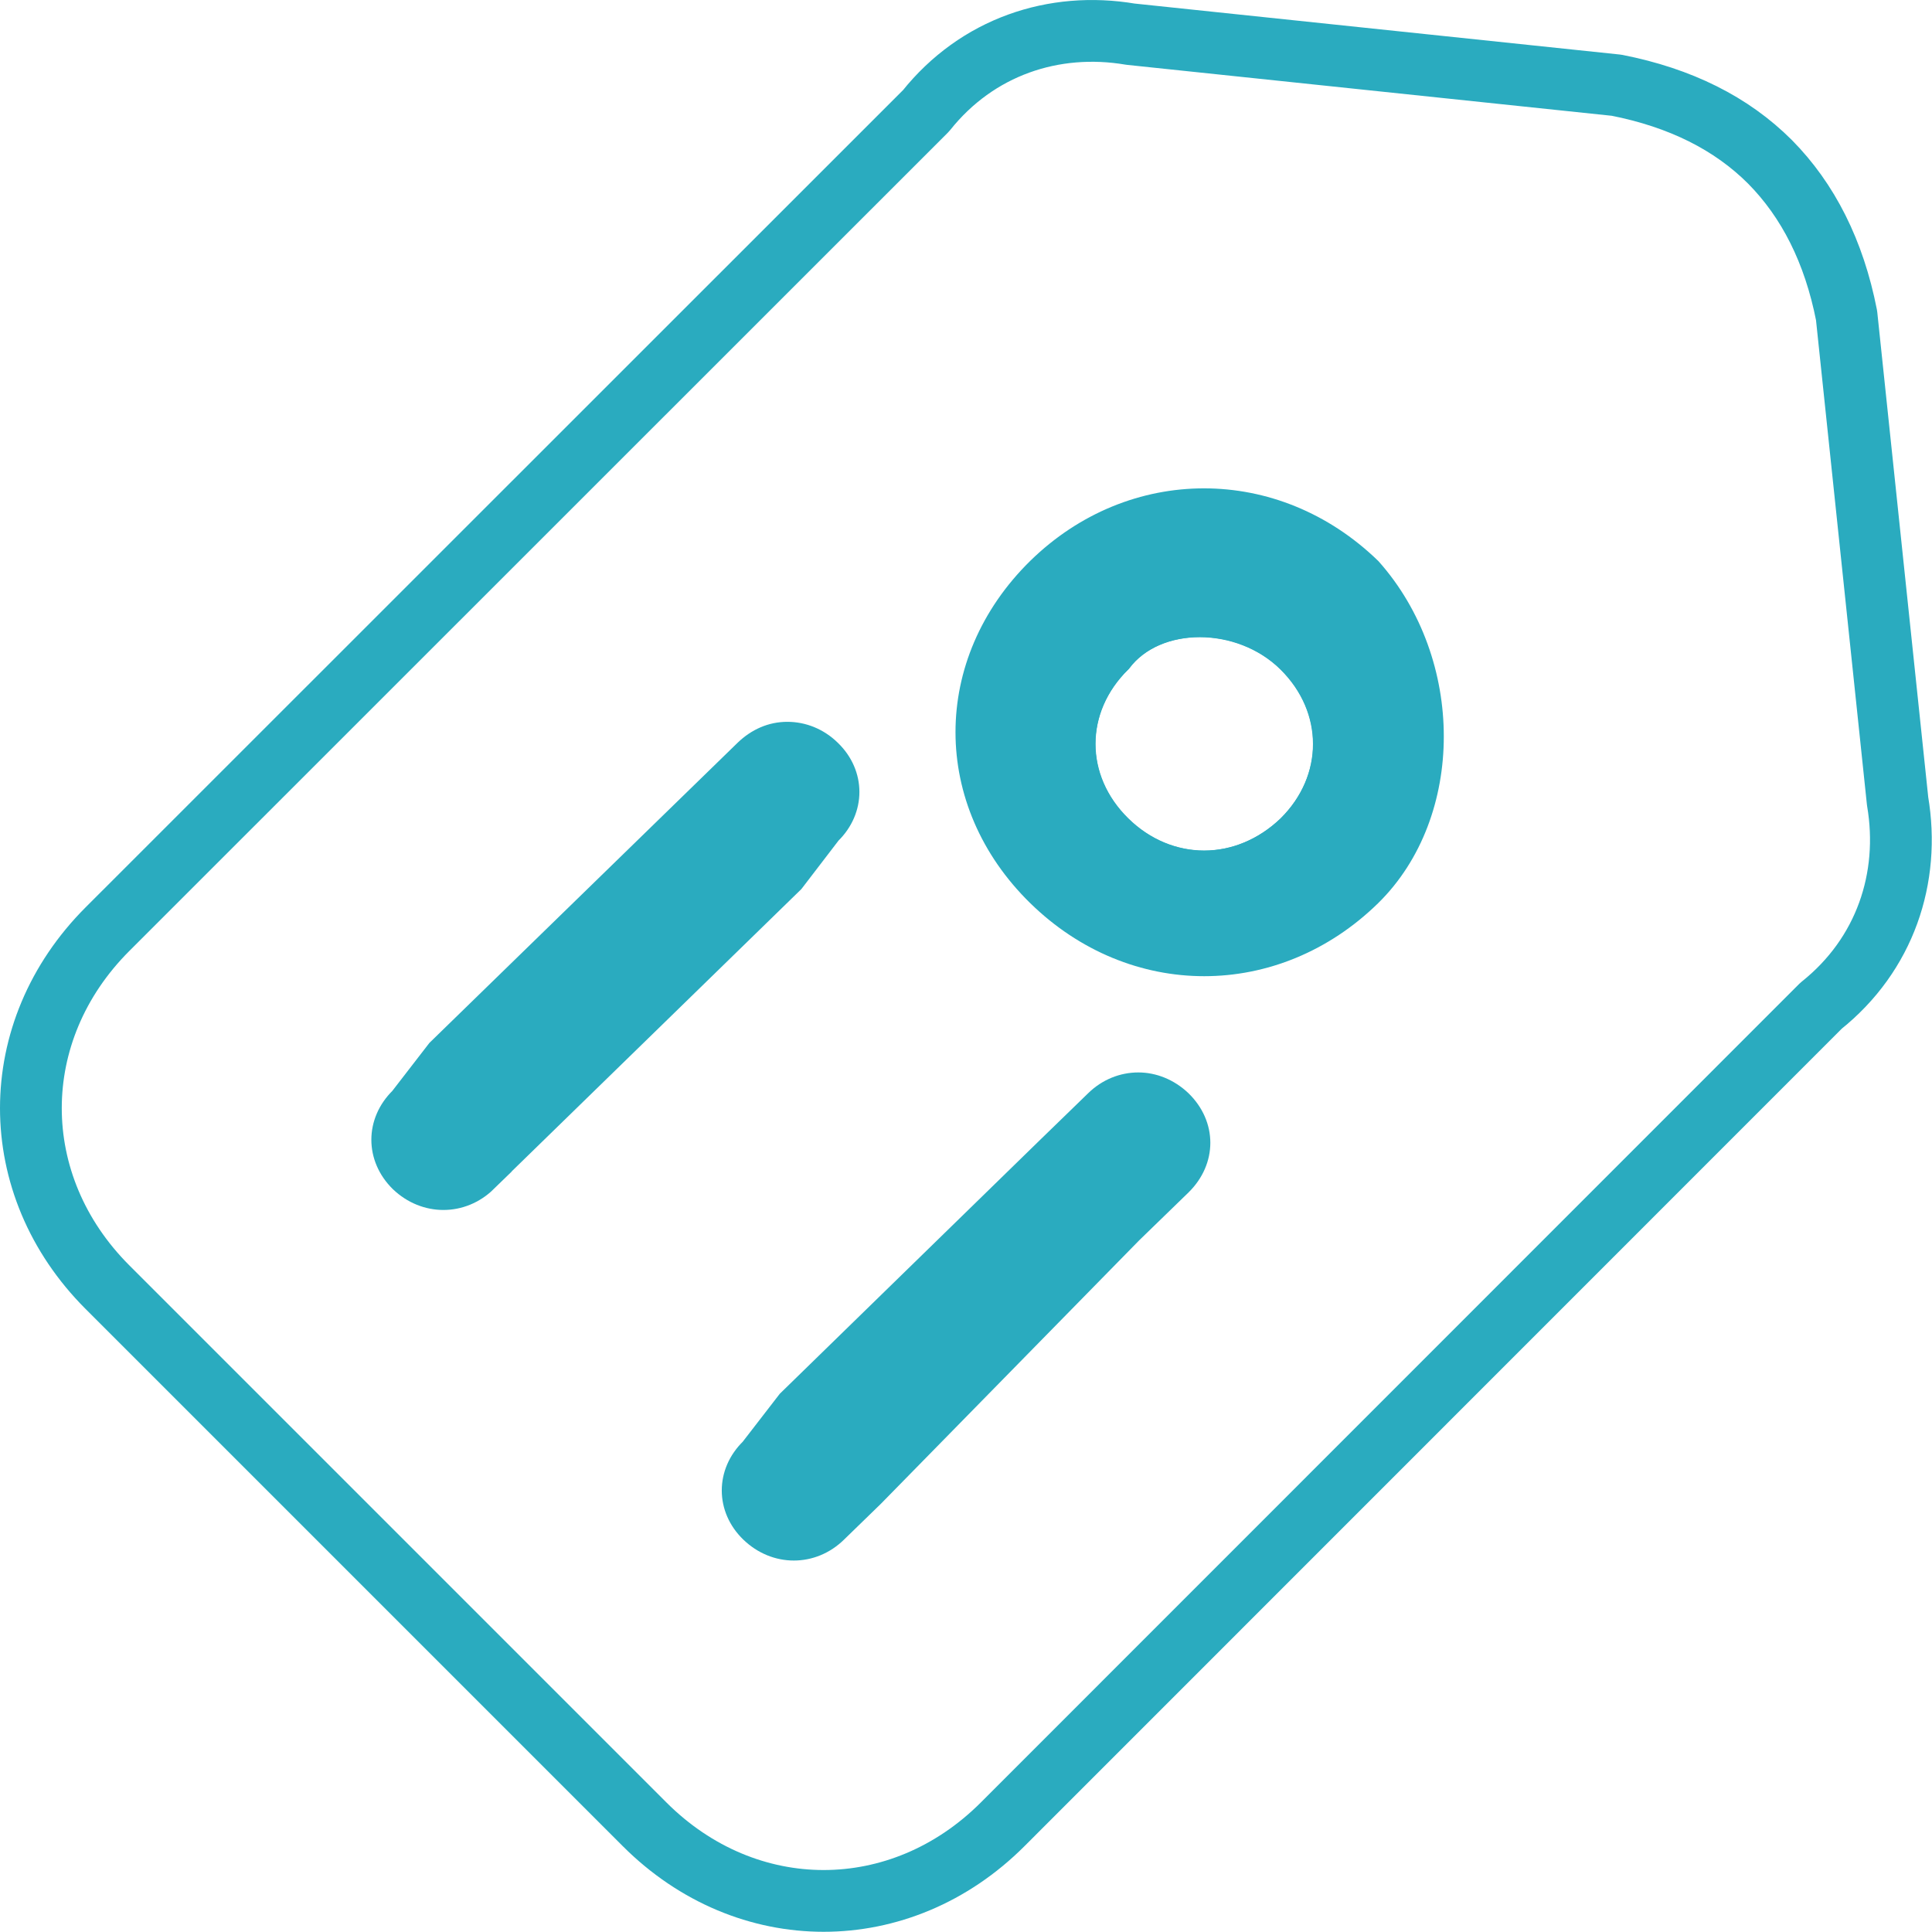
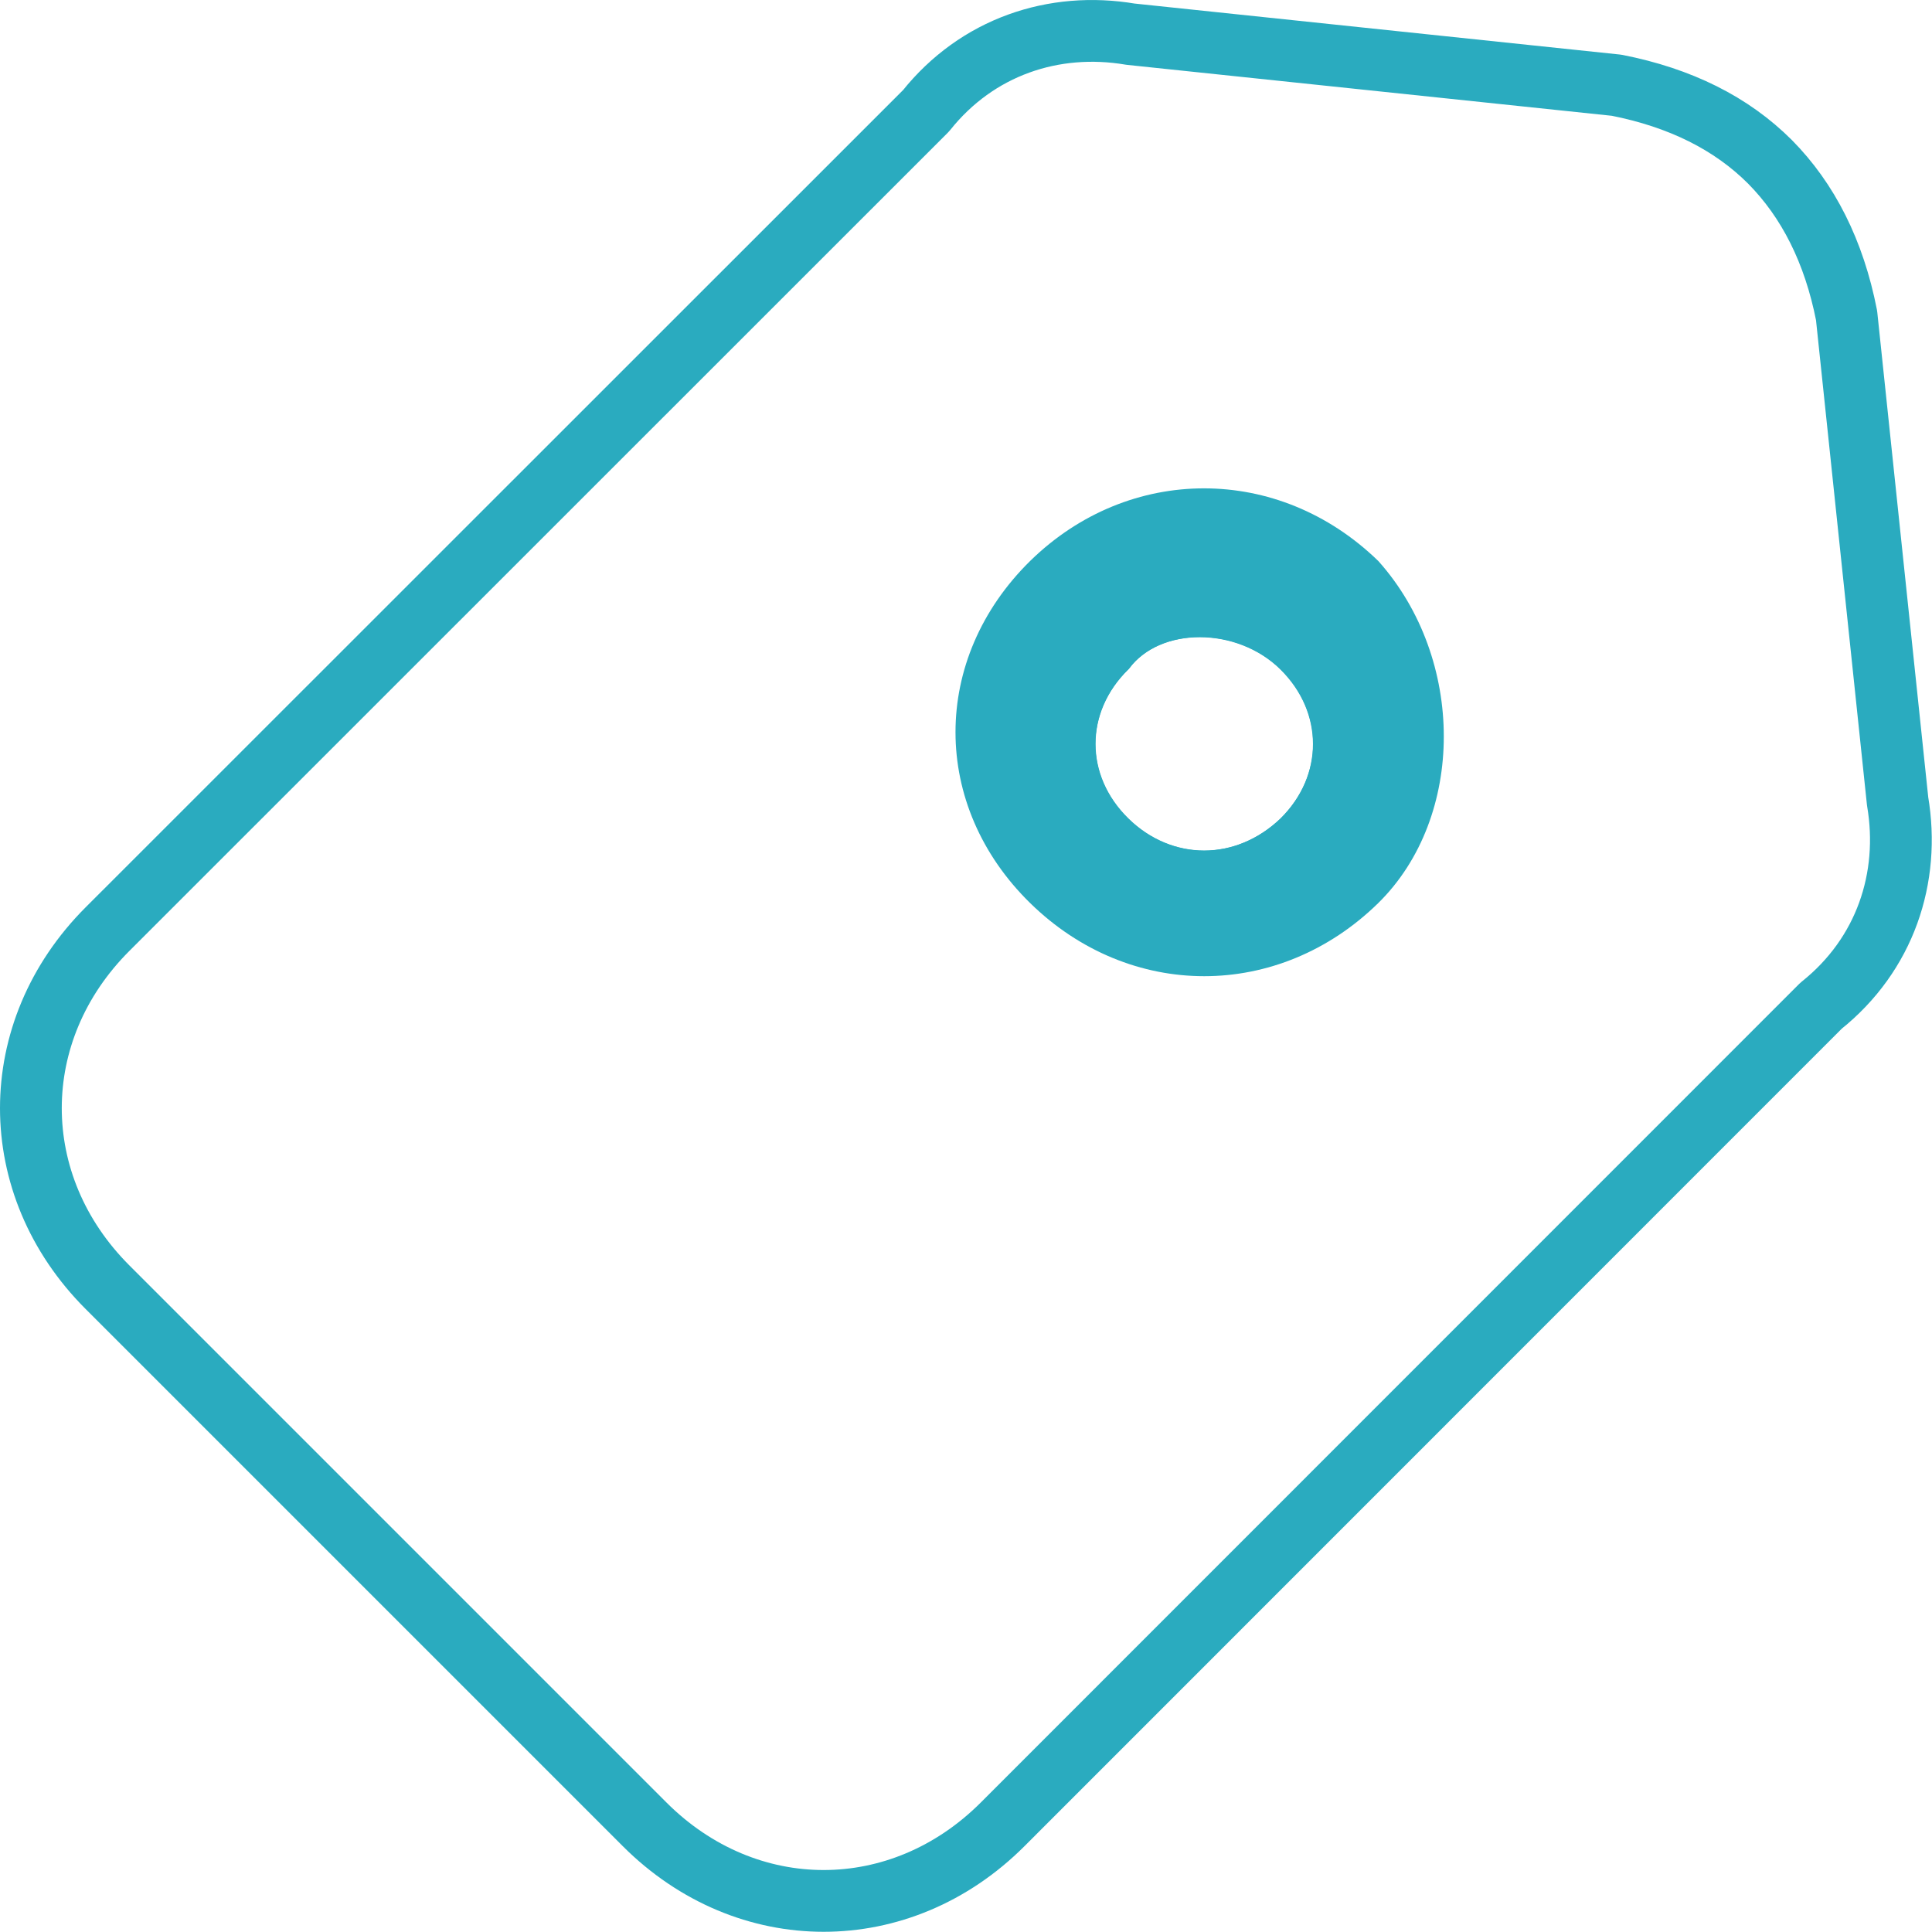
<svg xmlns="http://www.w3.org/2000/svg" id="Layer_2" data-name="Layer 2" viewBox="0 0 93.84 93.84">
  <defs>
    <style>
      .cls-1, .cls-2 {
        fill: none;
      }

      .cls-1, .cls-2, .cls-3 {
        stroke: #2aabbf;
      }

      .cls-1, .cls-3 {
        stroke-miterlimit: 10;
      }

      .cls-2 {
        stroke-linecap: round;
        stroke-linejoin: round;
        stroke-width: 3px;
      }

      .cls-3 {
        fill: #2aabbf;
      }
    </style>
  </defs>
  <g id="Layer_1-2" data-name="Layer 1">
    <g>
      <path class="cls-2" d="M85.97,7.86c-1.87-1.87-4.35-3.11-7.45-3.72l-23.61-2.48c-3.72-.63-7.45.61-9.93,3.72L5.22,45.13c-4.96,4.96-4.96,12.43,0,17.39l26.09,26.09c4.96,4.96,12.43,4.96,17.39,0l39.75-39.76c3.11-2.48,4.35-6.21,3.72-9.93l-2.48-23.6c-.61-3.11-1.87-5.59-3.72-7.46Z" />
      <path class="cls-1" d="M54.45,32.16c-2.33,2.28-2.33,5.68,0,7.96,1.14,1.12,2.6,1.7,4.03,1.7s2.89-.58,4.06-1.7c2.31-2.28,2.31-5.68,0-7.96-2.31-2.28-6.38-2.28-8.09,0Z" />
      <path class="cls-3" d="M58.48,24.22c-2.89,0-5.78,1.12-8.09,3.38-4.64,4.56-4.64,11.37,0,15.91,4.64,4.54,11.56,4.54,16.2,0,4.05-3.98,4.05-11.36,0-15.91-2.33-2.26-5.22-3.38-8.11-3.38ZM62.55,40.11c-1.17,1.12-2.6,1.7-4.06,1.7s-2.89-.58-4.03-1.7c-2.33-2.28-2.33-5.68,0-7.96,1.72-2.28,5.78-2.28,8.09,0,2.31,2.28,2.31,5.68,0,7.96Z" />
-       <path class="cls-3" d="M23.62,57.4l14.93-14.55,1.8-2.35c1.19-1.16,1.19-2.91,0-4.06-.59-.58-1.34-.88-2.11-.88s-1.48.31-2.07.88l-14.94,14.55-1.8,2.33c-1.19,1.17-1.19,2.91,0,4.08,1.21,1.16,3.01,1.16,4.2,0Z" />
-       <path class="cls-3" d="M55.29,52.59c-.75,0-1.5.29-2.09.87l-2.4,2.33-12.55,12.24-1.8,2.33c-1.19,1.16-1.19,2.91,0,4.06,1.21,1.17,3.01,1.17,4.2,0l1.78-1.73,12.55-12.8,2.4-2.33c1.21-1.19,1.21-2.92,0-4.1-.61-.58-1.36-.87-2.09-.87Z" />
    </g>
  </g>
</svg>